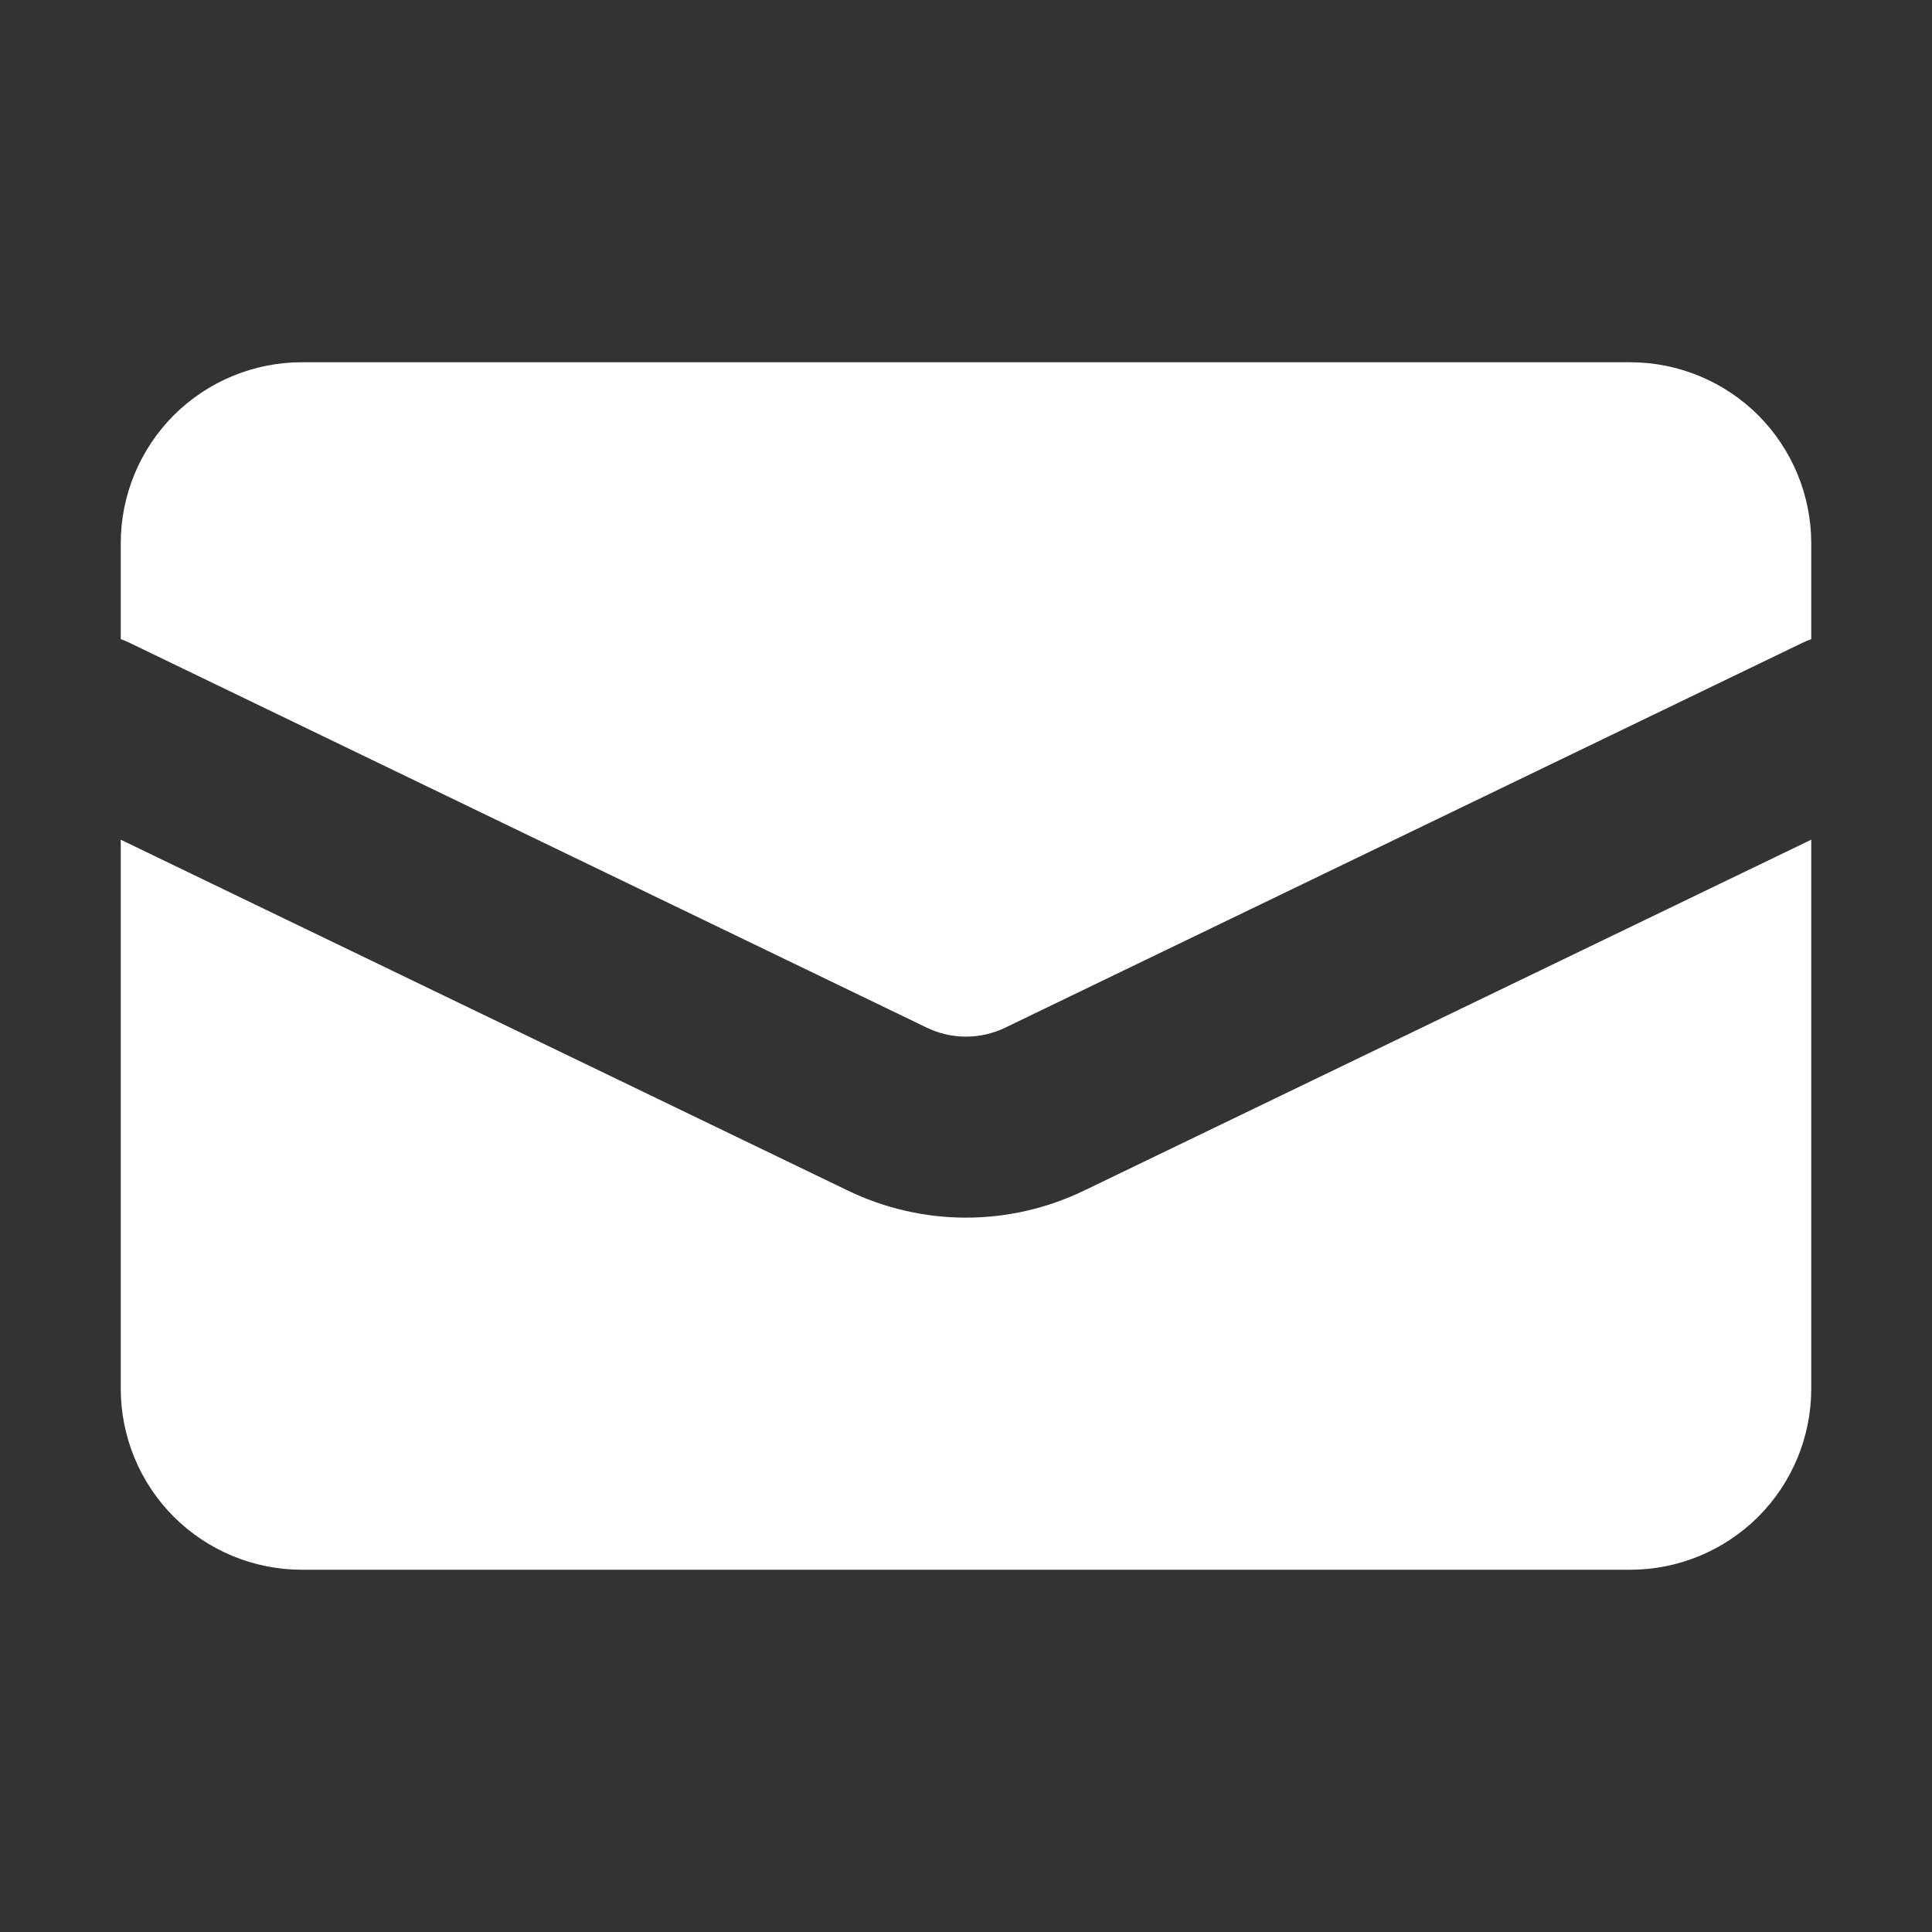
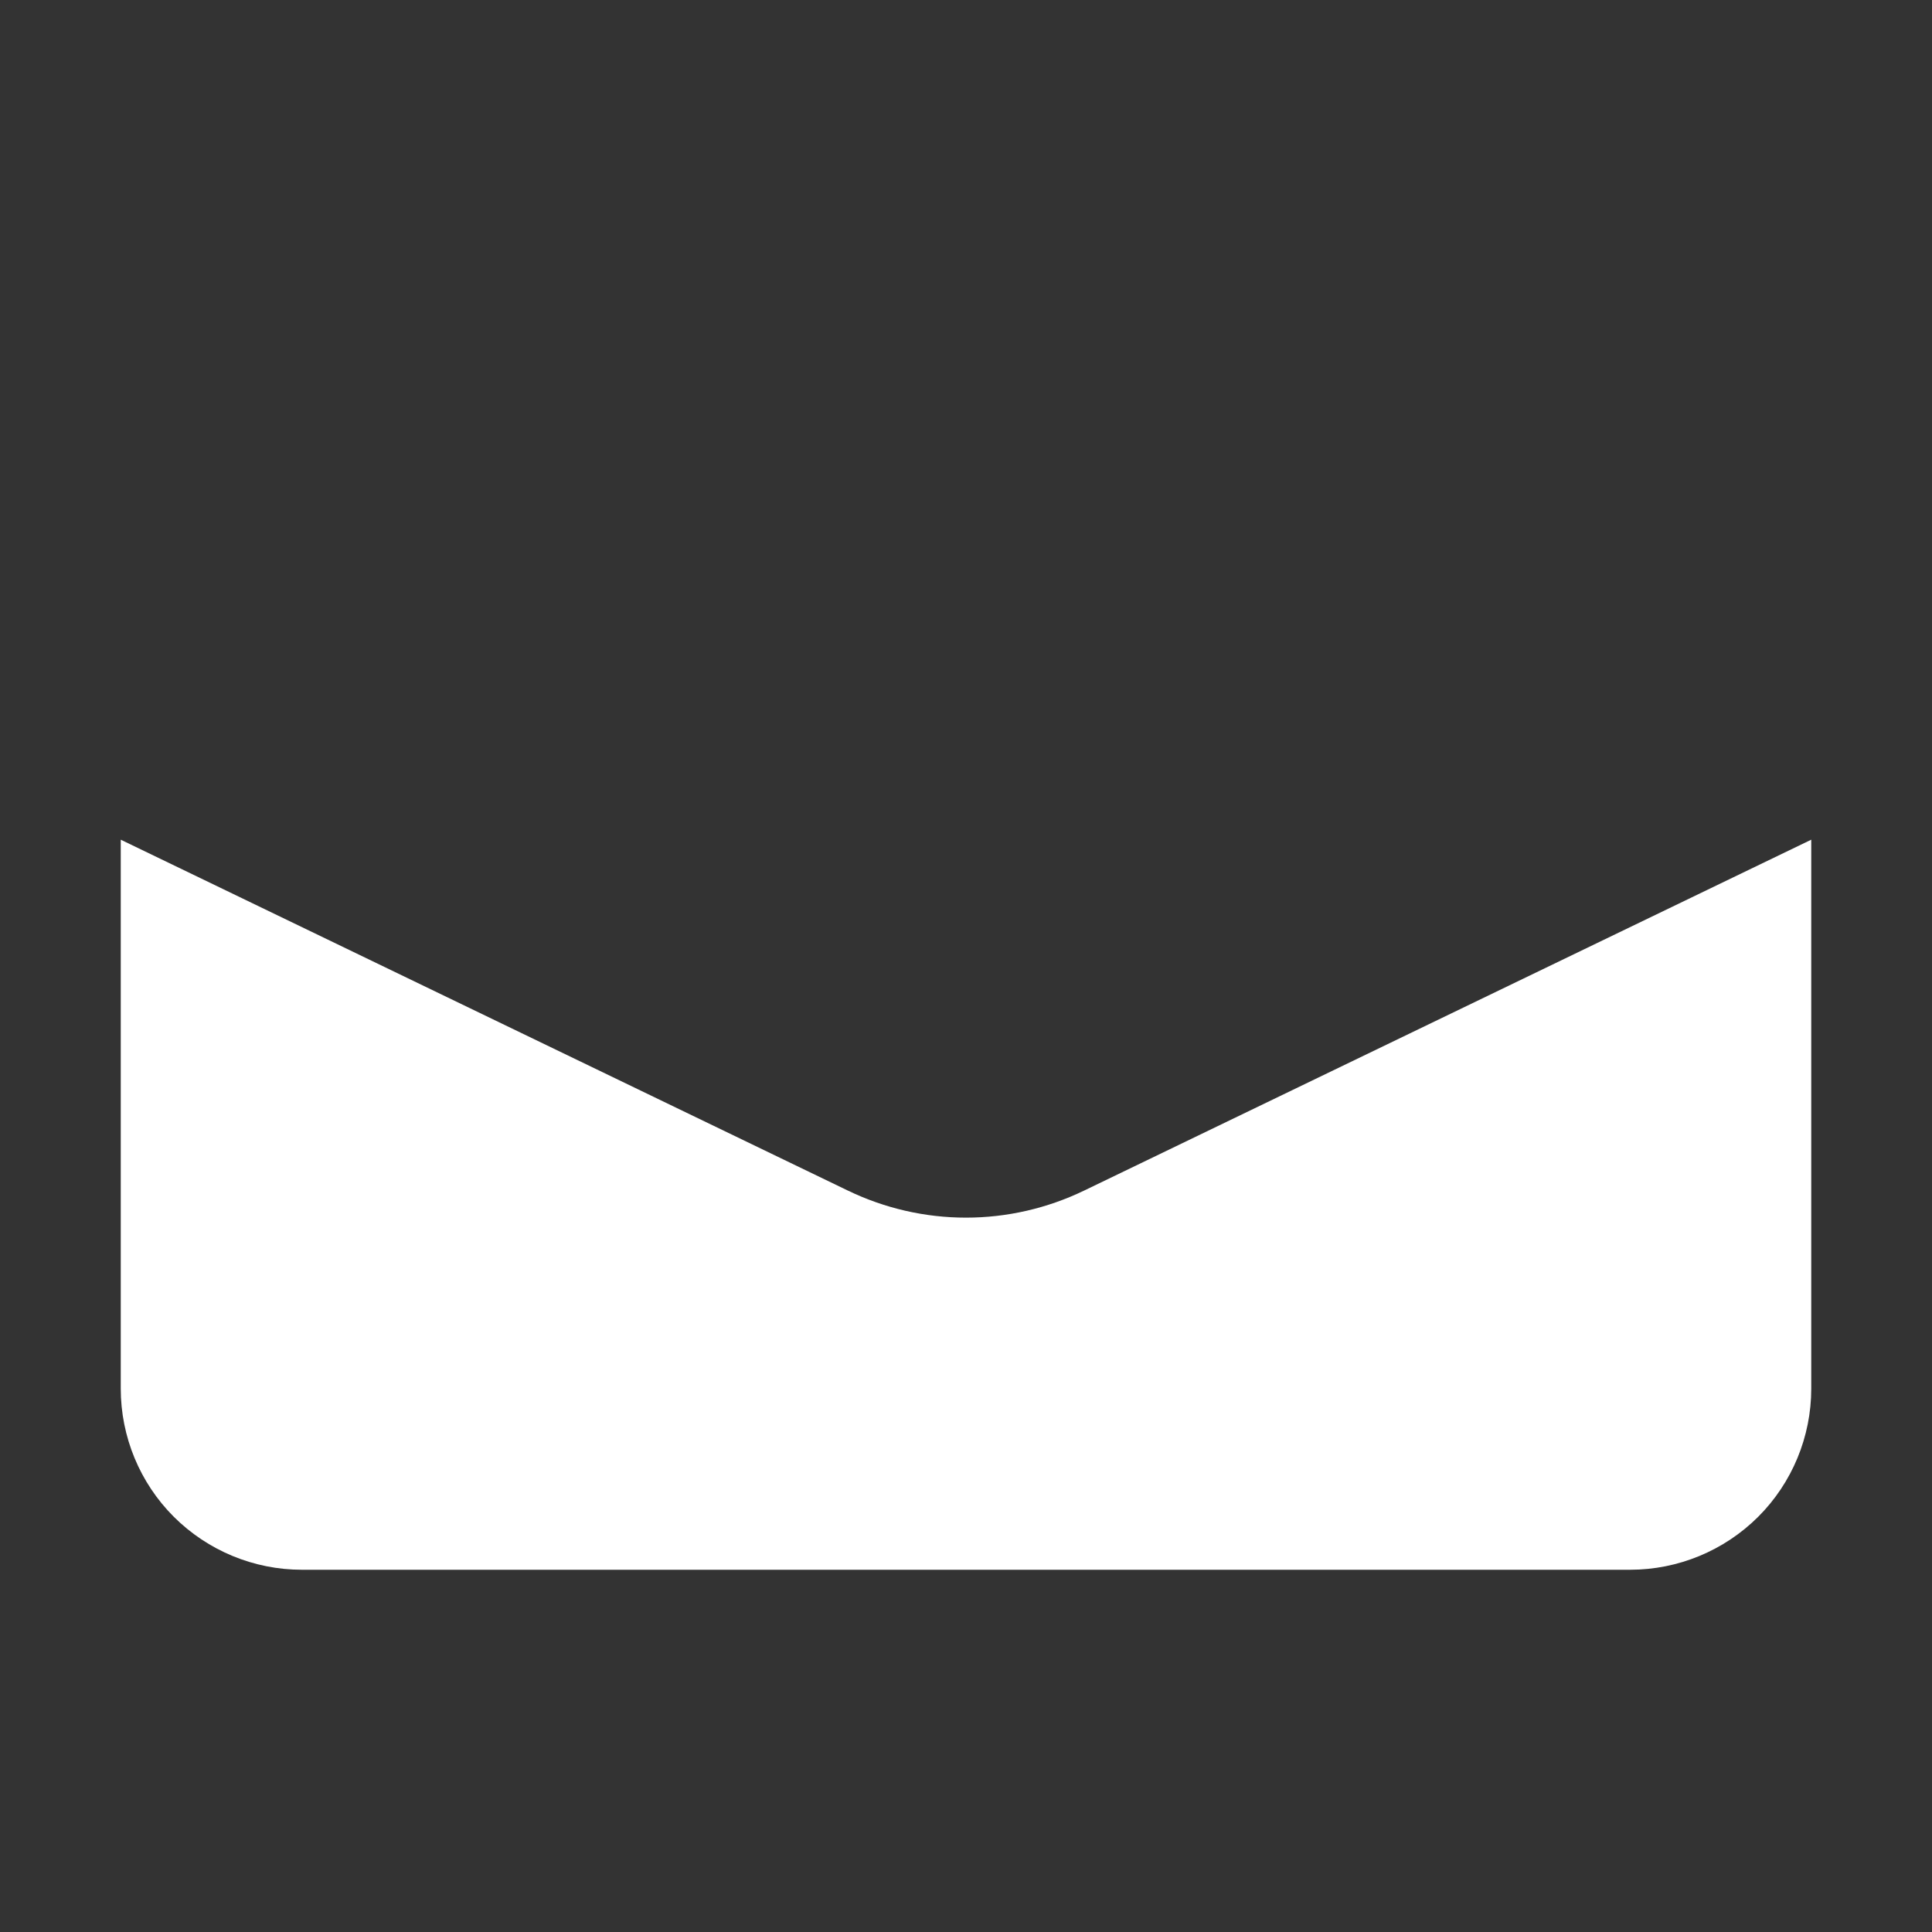
<svg xmlns="http://www.w3.org/2000/svg" width="16" height="16" viewBox="0 0 16 16" fill="none">
  <rect x="0" y="0" width="16" height="16" fill="#333333" stroke="none" />
  <g id="Frame">
-     <path id="Vector" d="M2.5 3C2.102 3 1.721 3.158 1.439 3.439C1.158 3.721 1 4.102 1 4.5V5.293C1.026 5.302 1.051 5.313 1.076 5.325L7.674 8.51C7.88 8.61 8.12 8.61 8.326 8.51L14.924 5.325C14.949 5.313 14.974 5.302 15 5.293V4.5C15 4.102 14.842 3.721 14.561 3.439C14.279 3.158 13.898 3 13.5 3H2.5Z" fill="white" />
    <path id="Vector_2" d="M15 6.954L8.978 9.86C8.673 10.007 8.339 10.084 8 10.084C7.661 10.084 7.327 10.007 7.022 9.86L1 6.954V11.5C1 11.898 1.158 12.28 1.439 12.561C1.721 12.842 2.102 13 2.5 13H13.5C13.898 13 14.279 12.842 14.561 12.561C14.842 12.28 15 11.898 15 11.5V6.954Z" fill="white" />
  </g>
</svg>